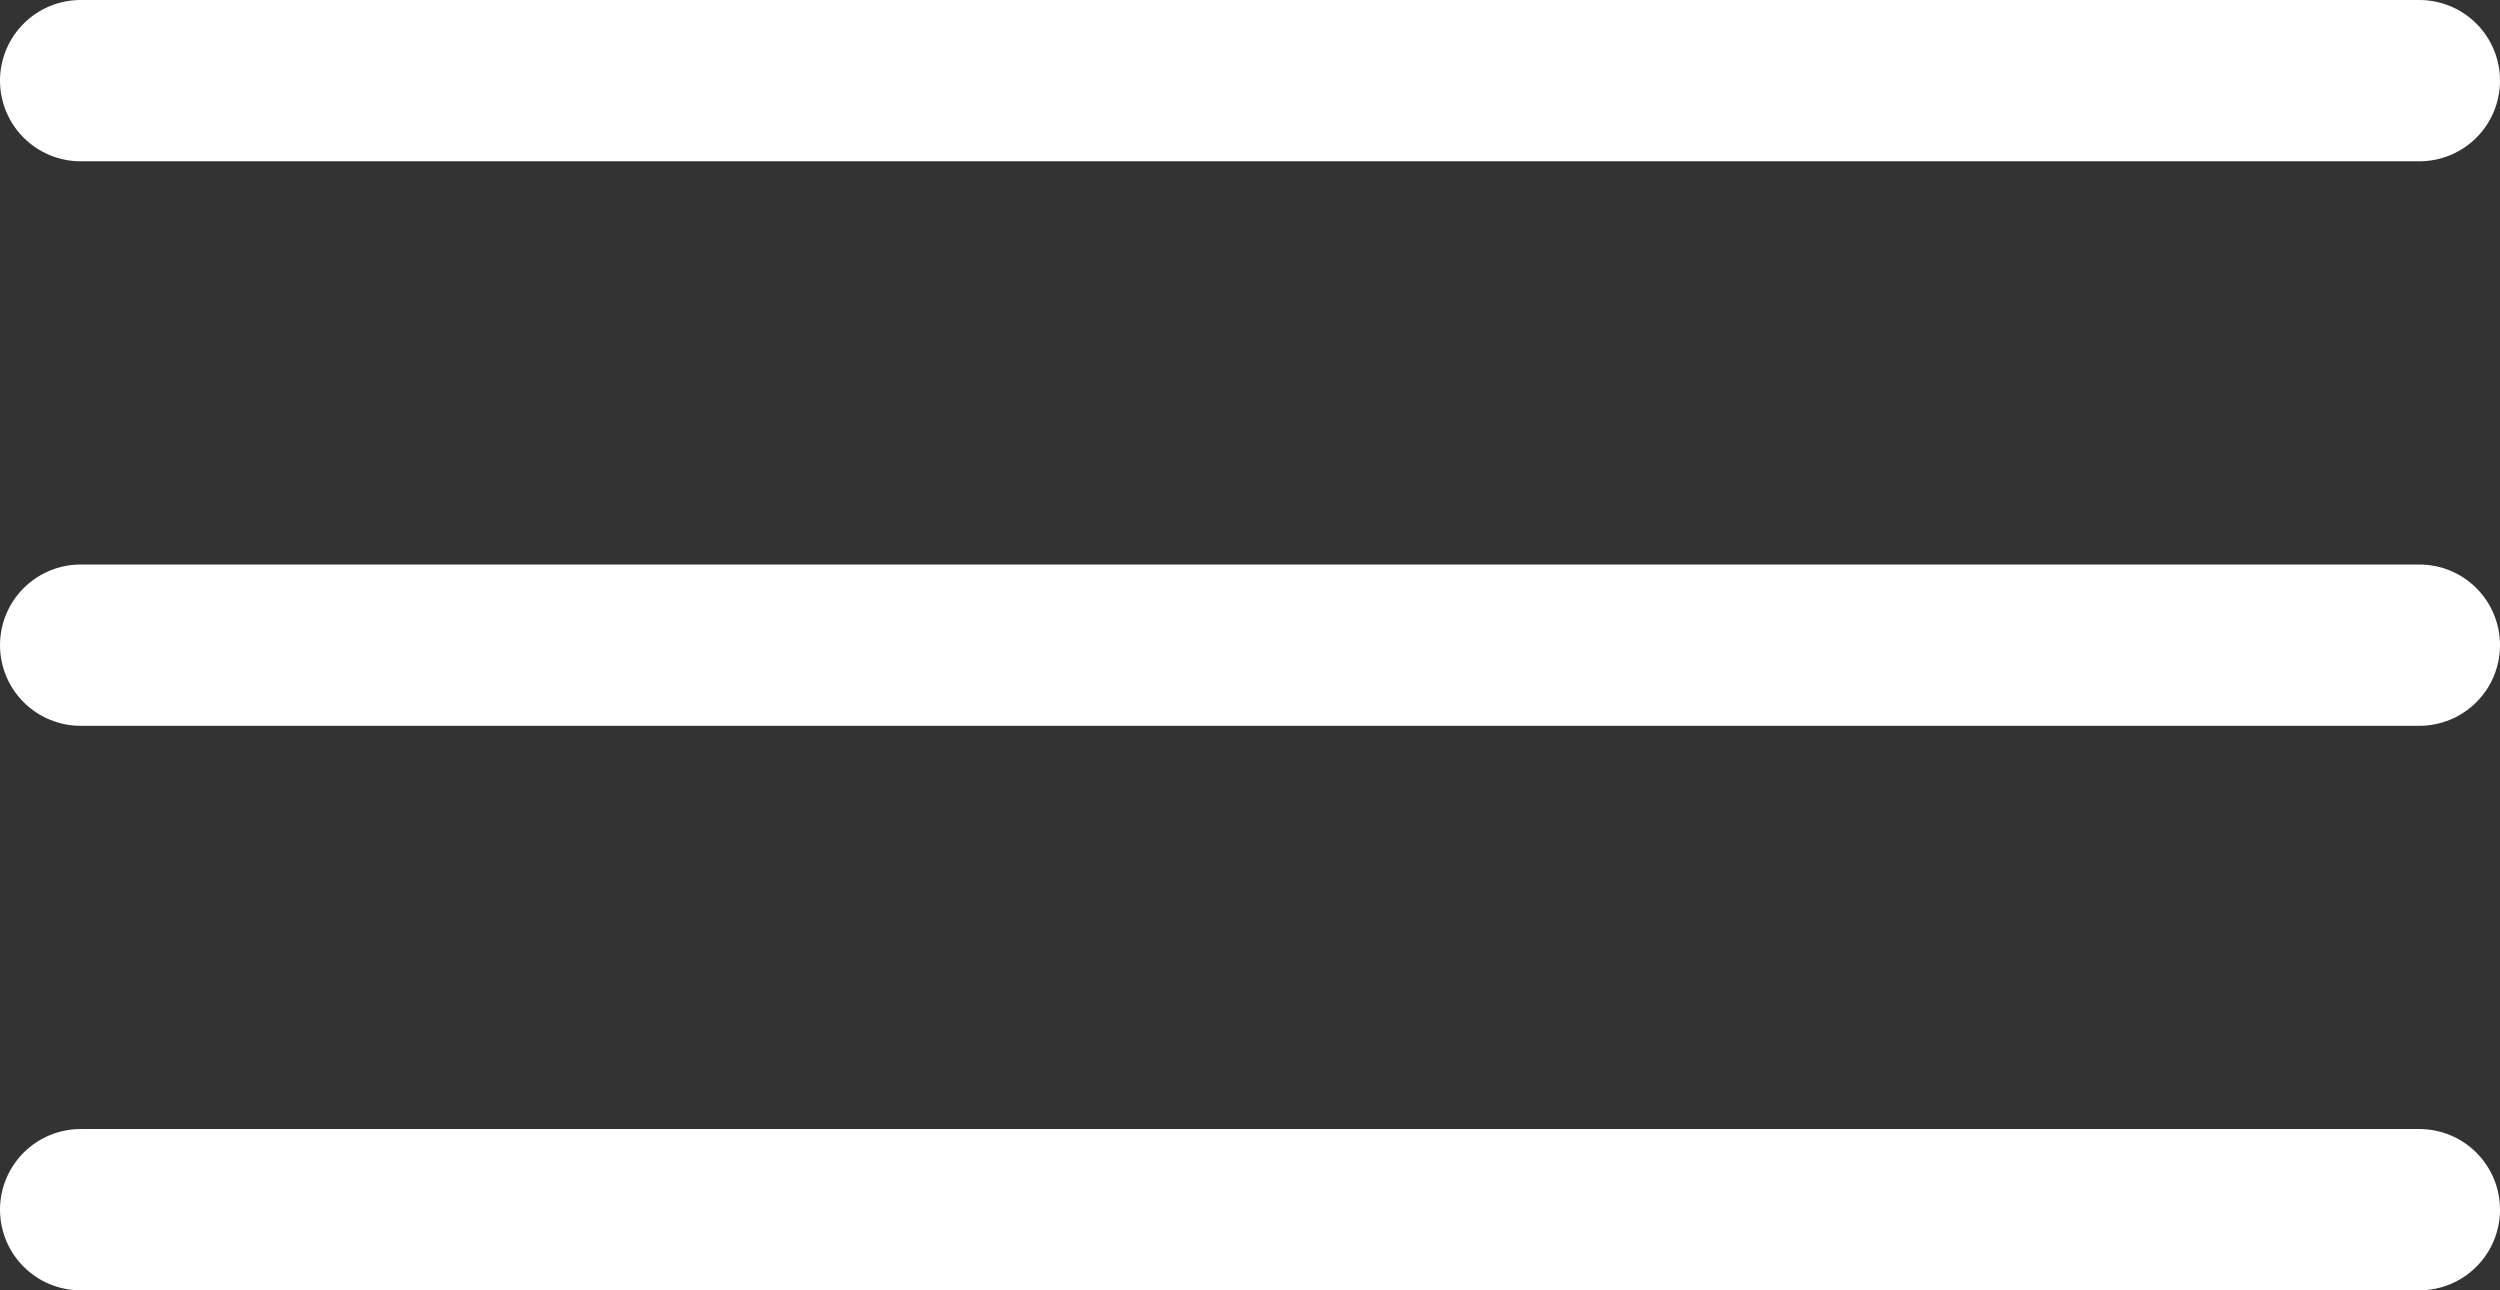
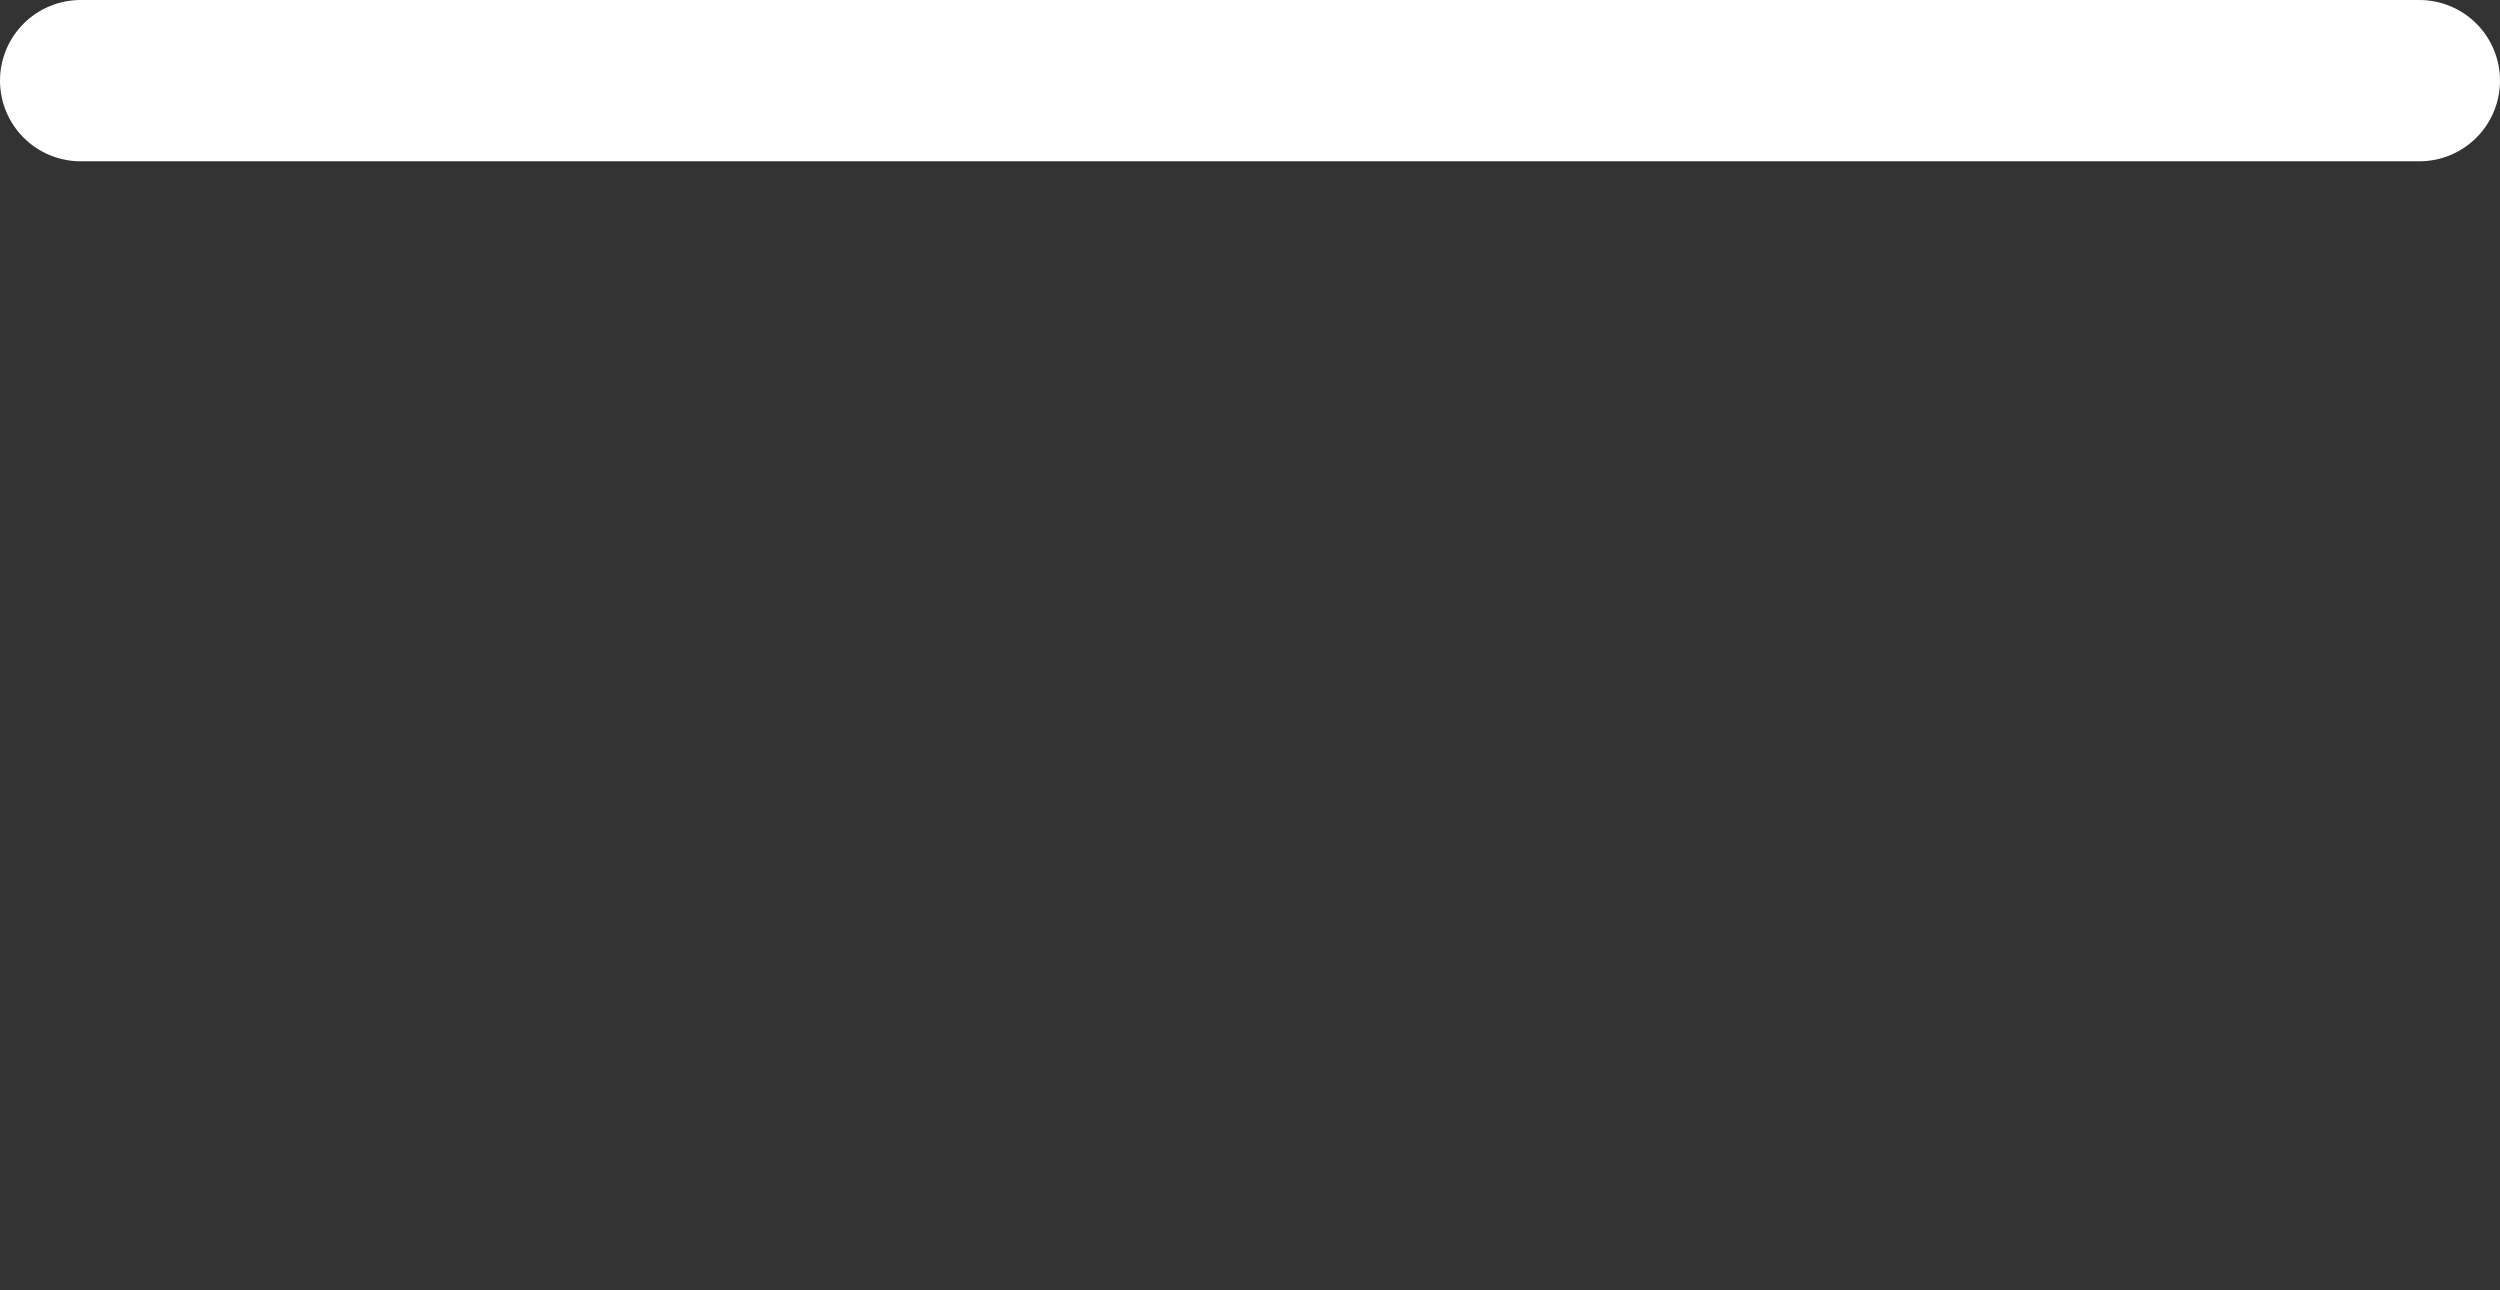
<svg xmlns="http://www.w3.org/2000/svg" width="31" height="16" viewBox="0 0 31 16" fill="none">
  <rect x="0" y="0" width="31" height="16" fill="#333333" stroke="none" />
  <line x1="1" y1="1" x2="30" y2="1" stroke="white" stroke-width="2" stroke-linecap="round" />
-   <line x1="1" y1="8" x2="30" y2="8" stroke="white" stroke-width="2" stroke-linecap="round" />
-   <line x1="1" y1="15" x2="30" y2="15" stroke="white" stroke-width="2" stroke-linecap="round" />
</svg>